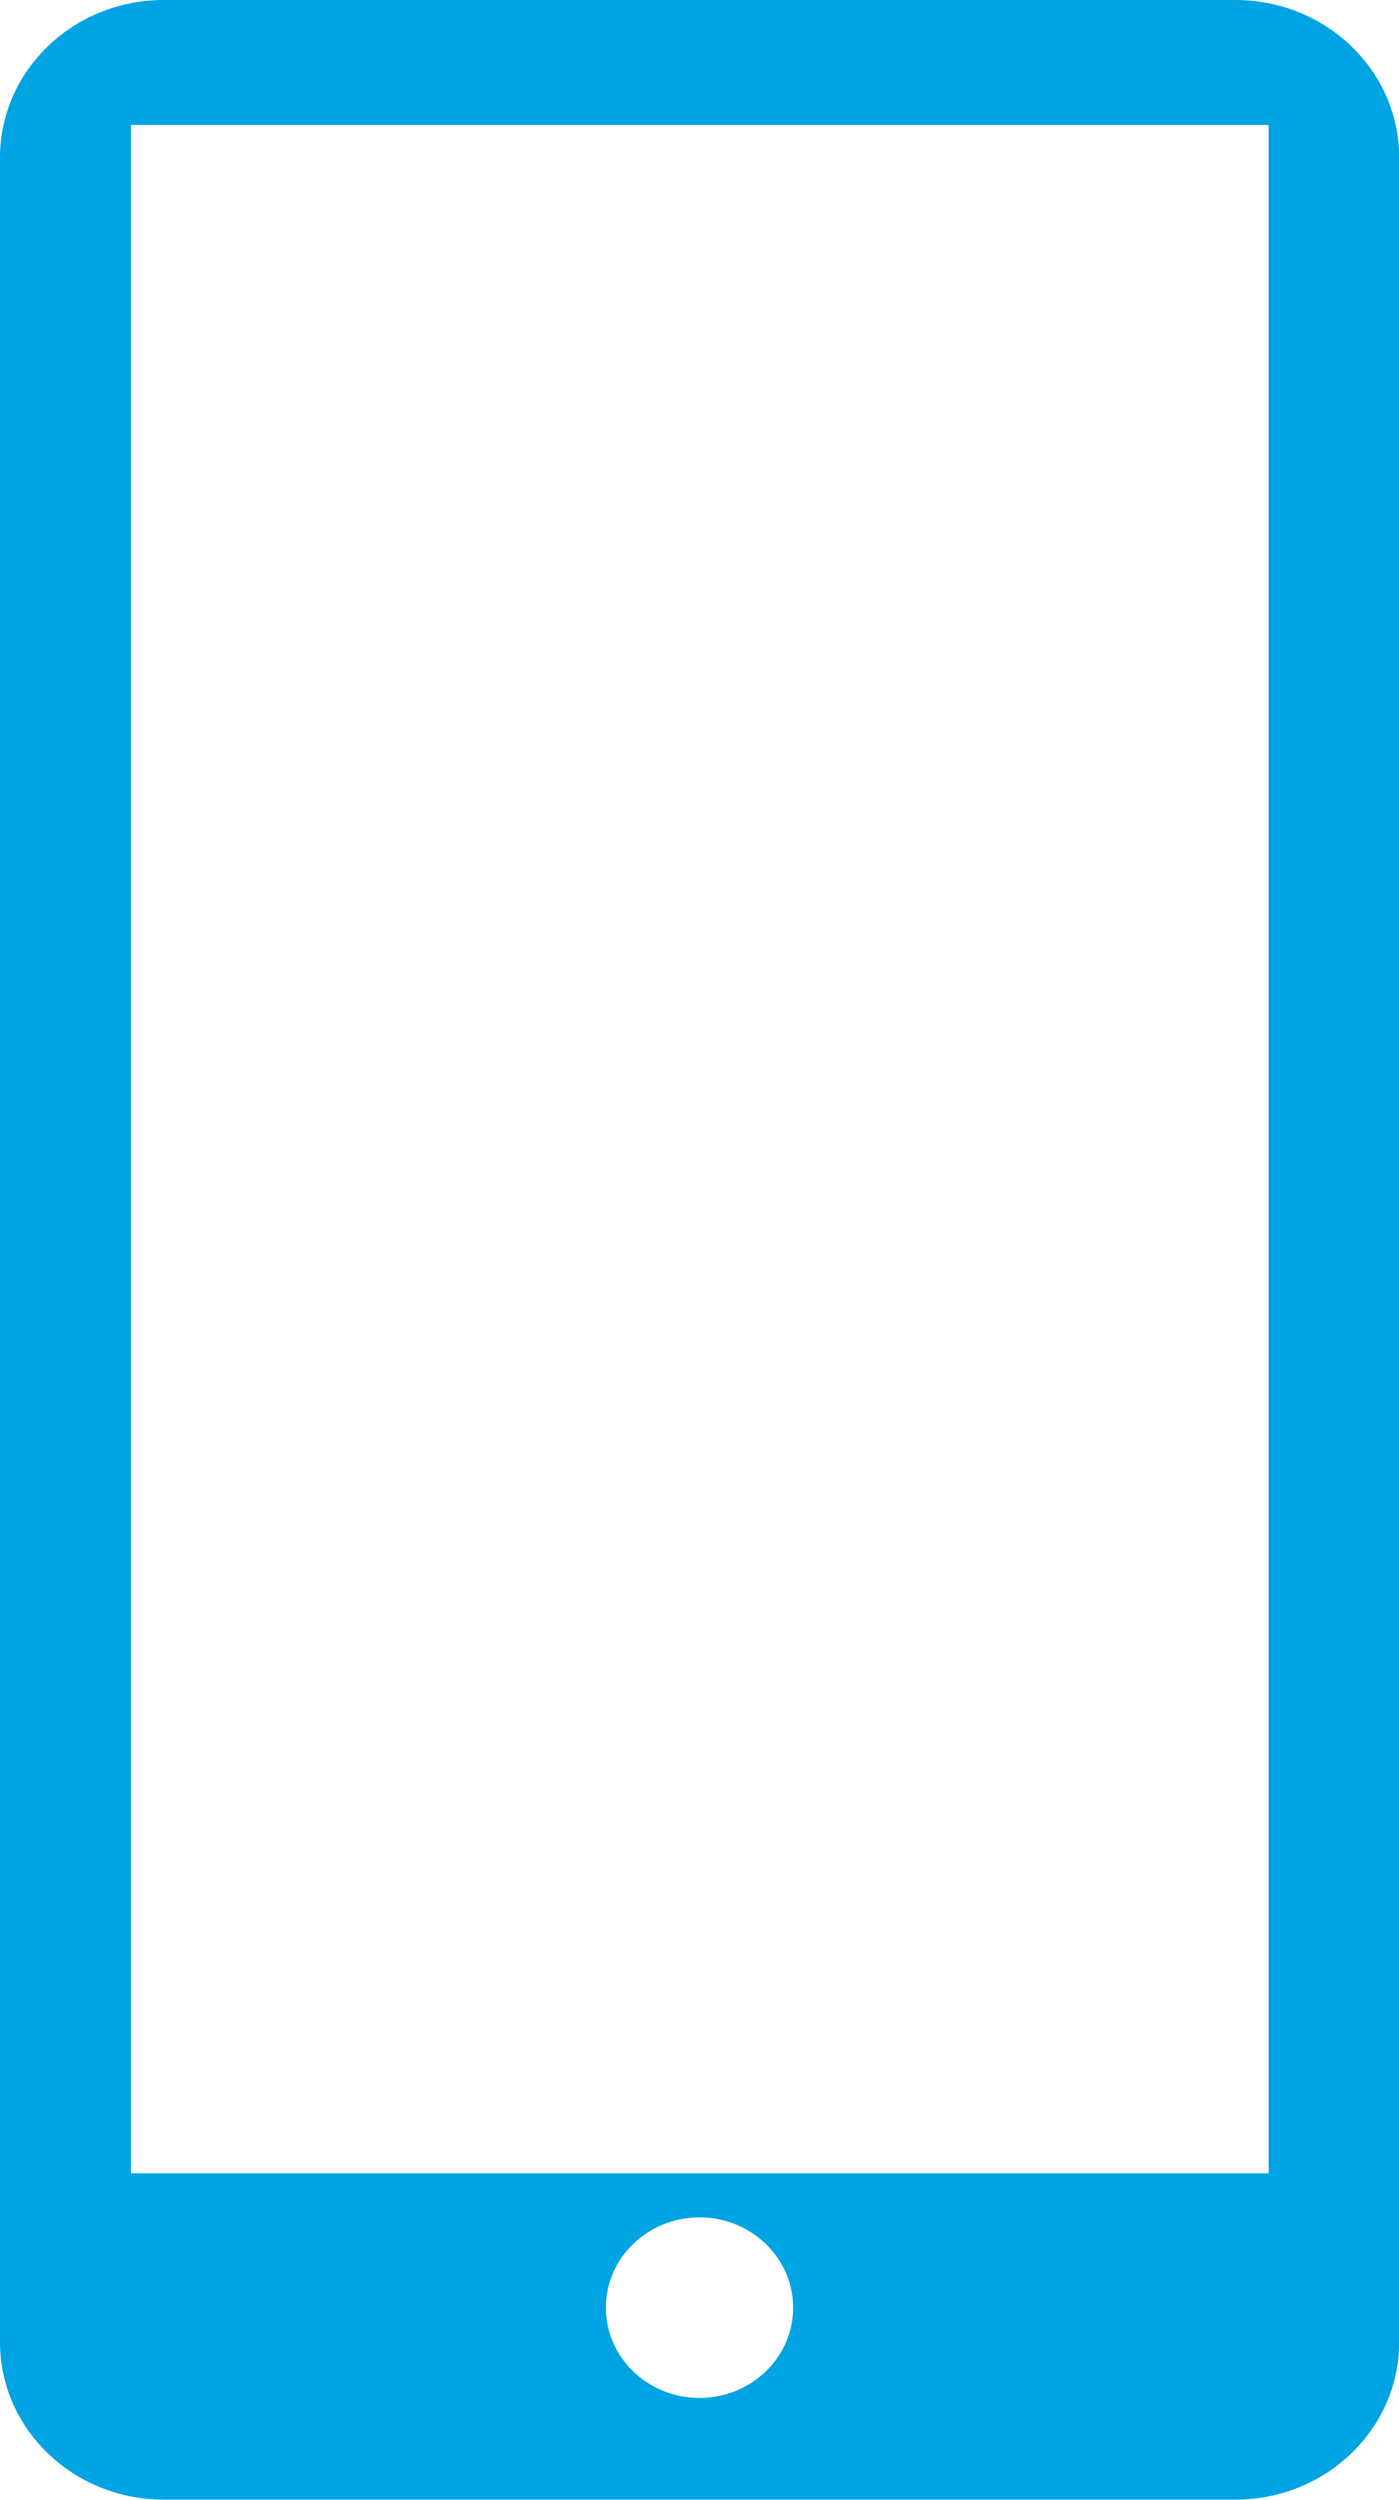
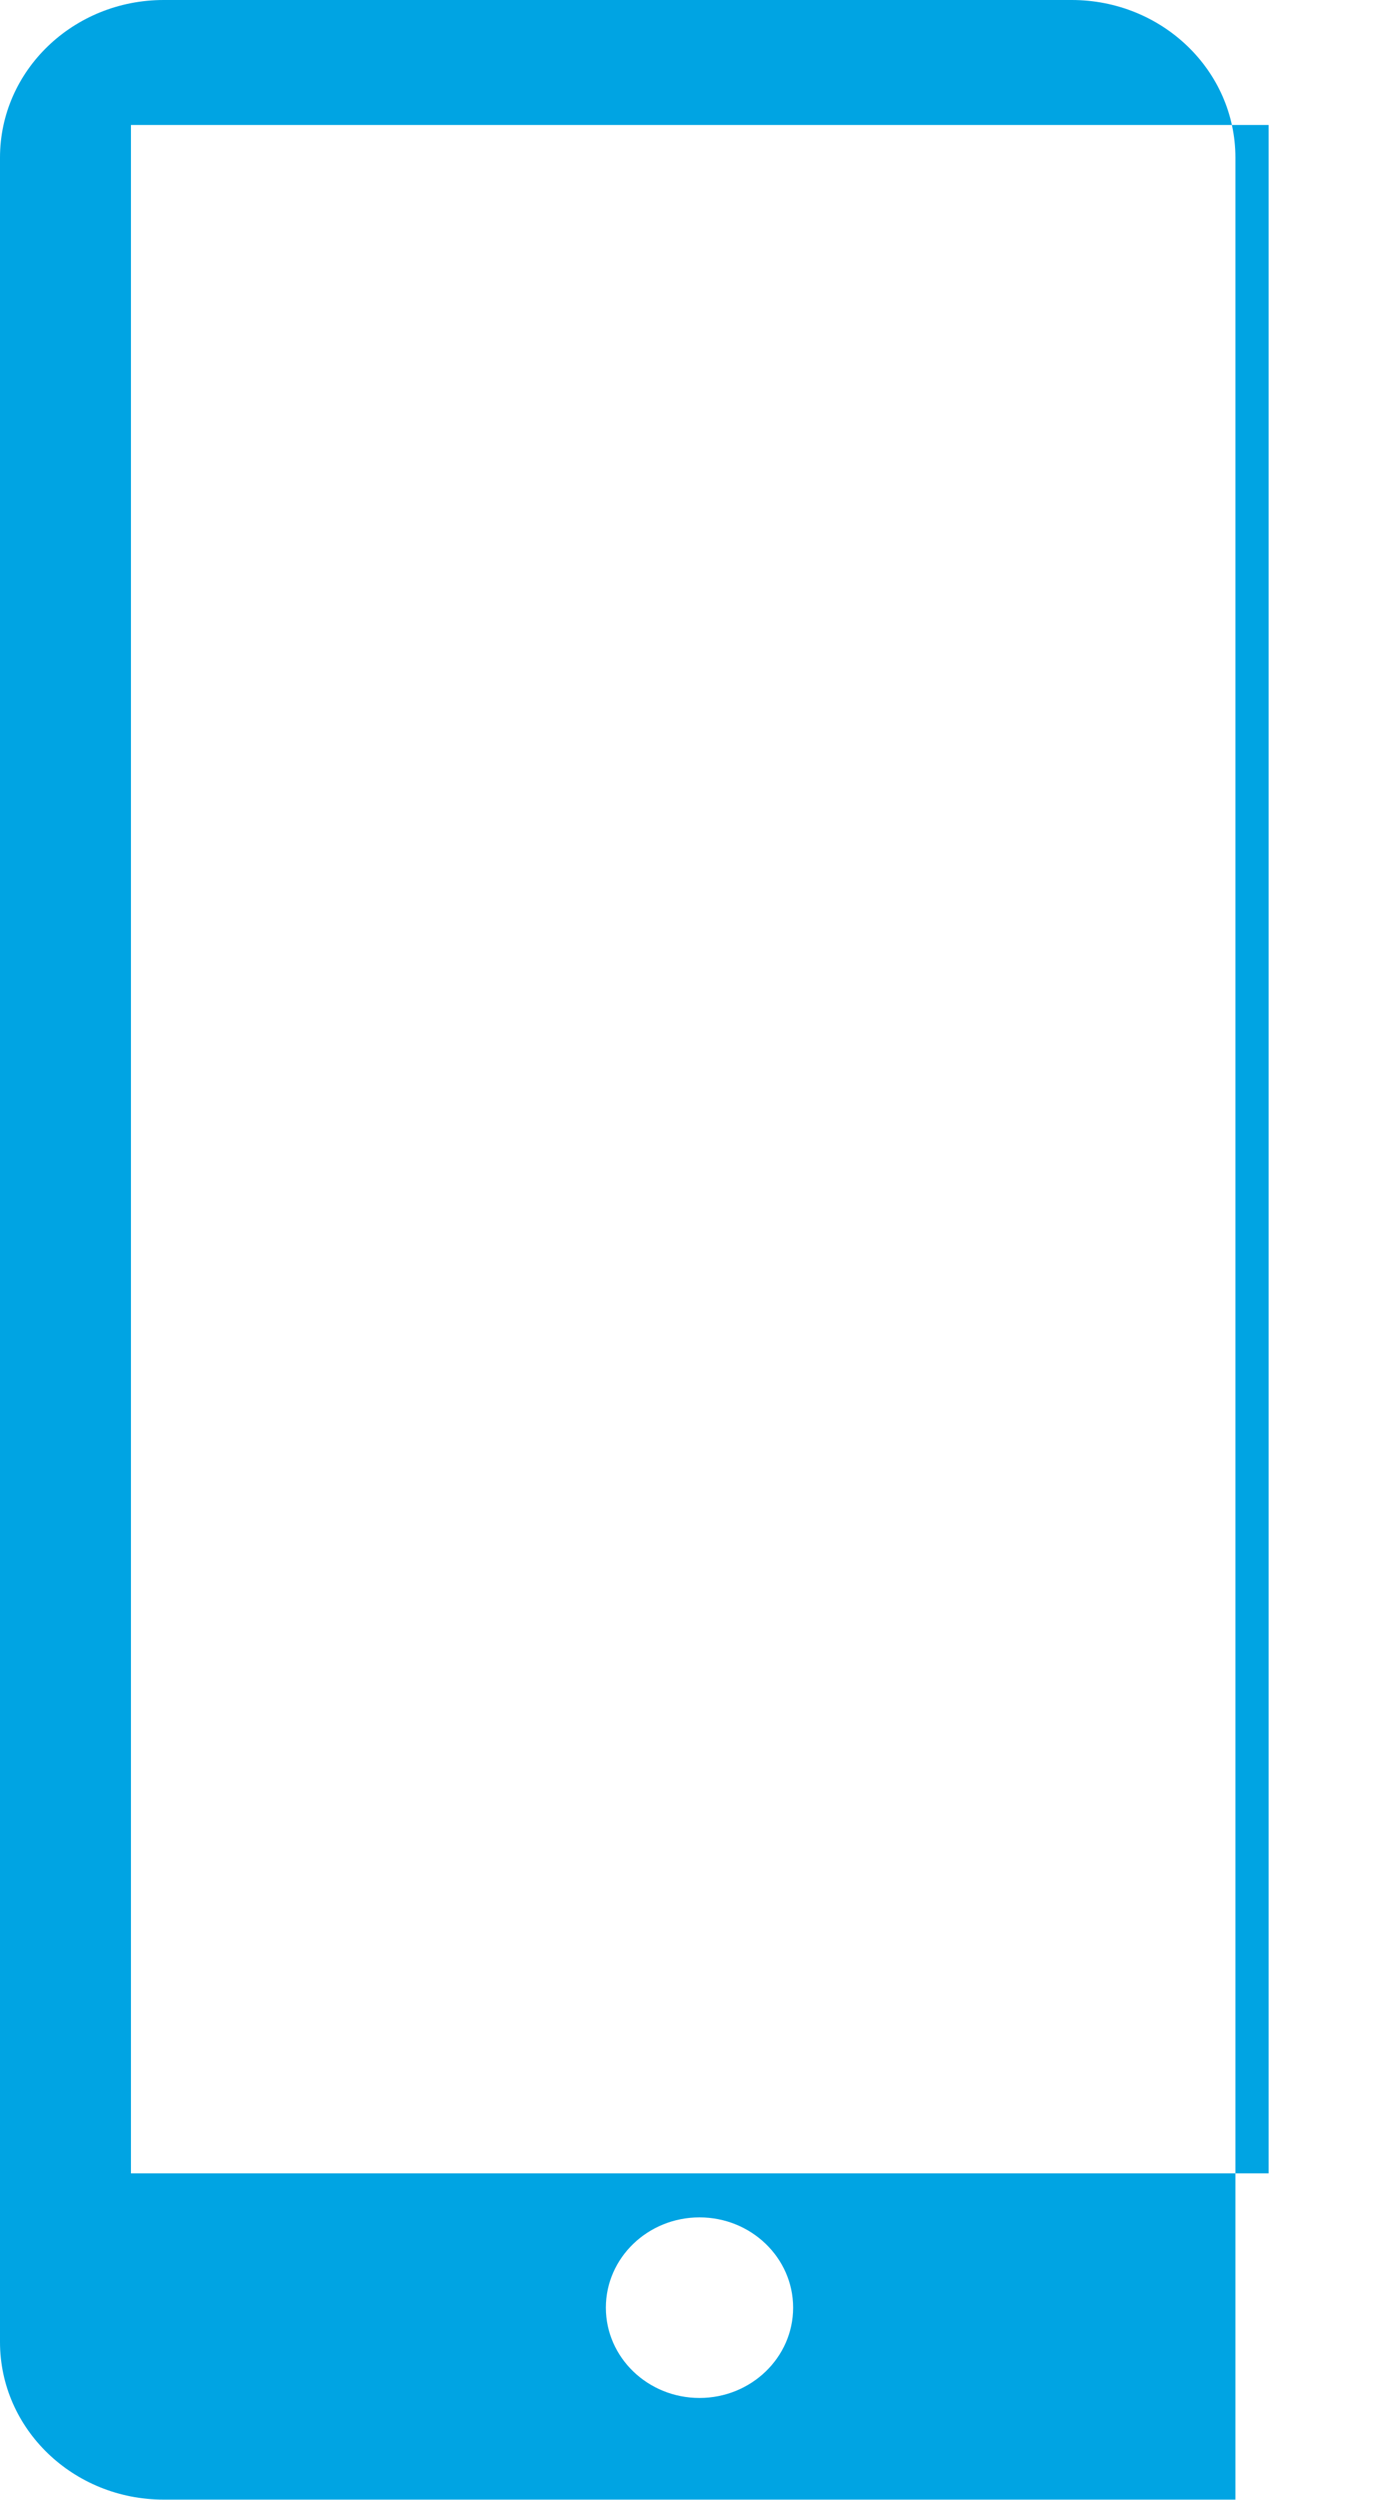
<svg xmlns="http://www.w3.org/2000/svg" id="Laag_2" data-name="Laag 2" viewBox="0 0 75 134">
  <defs>
    <style>
      .cls-1 {
        fill: #00a4e3;
      }
    </style>
  </defs>
  <g id="Laag_1-2" data-name="Laag 1">
-     <path class="cls-1" d="M66.22,0H8.78C3.93,0,0,3.78,0,8.45v117.09c0,4.67,3.93,8.45,8.78,8.45h57.45c4.85,0,8.78-3.78,8.78-8.45V8.45c0-4.67-3.93-8.45-8.78-8.45ZM37.5,128.54c-2.77,0-5.02-2.17-5.02-4.84s2.25-4.84,5.02-4.84,5.02,2.17,5.02,4.84-2.25,4.84-5.02,4.84ZM68.01,116.5H7.02V6.7h60.99v109.8Z" />
+     <path class="cls-1" d="M66.22,0H8.78C3.93,0,0,3.78,0,8.45v117.09c0,4.67,3.93,8.45,8.78,8.45h57.45V8.45c0-4.67-3.93-8.45-8.78-8.45ZM37.5,128.54c-2.77,0-5.02-2.17-5.02-4.84s2.25-4.84,5.02-4.84,5.02,2.17,5.02,4.84-2.25,4.84-5.02,4.84ZM68.01,116.5H7.02V6.7h60.99v109.8Z" />
  </g>
</svg>